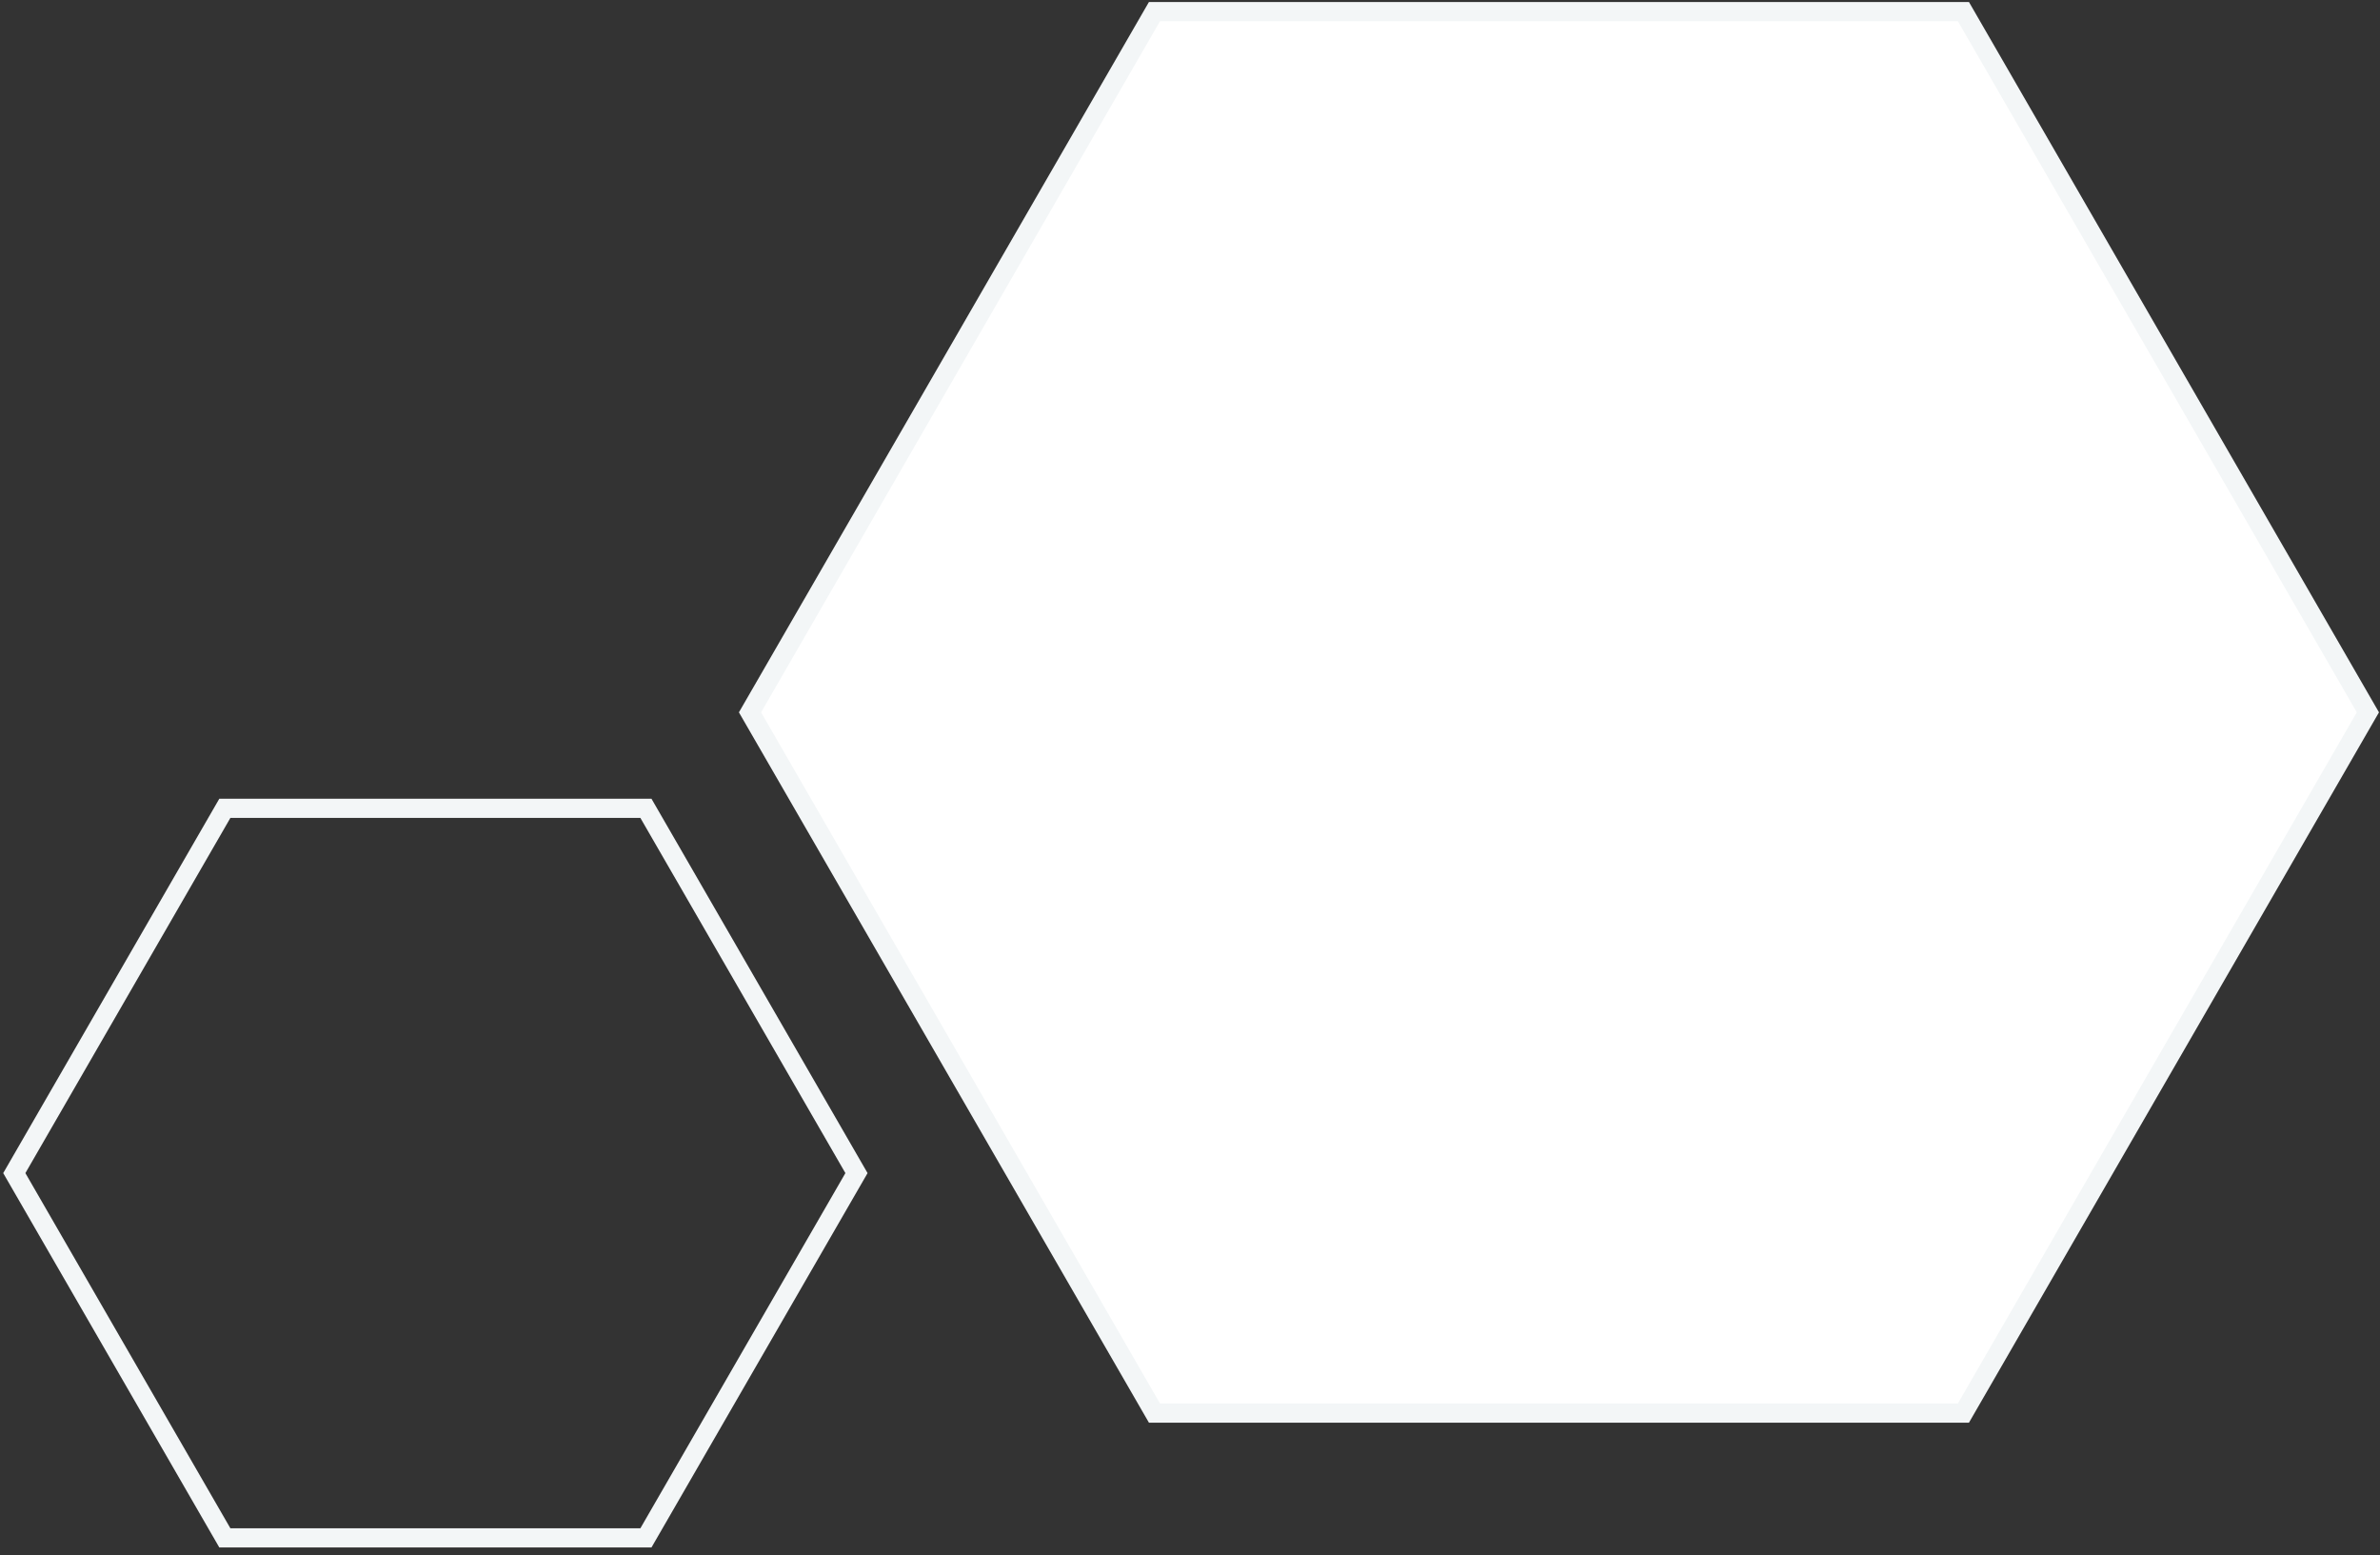
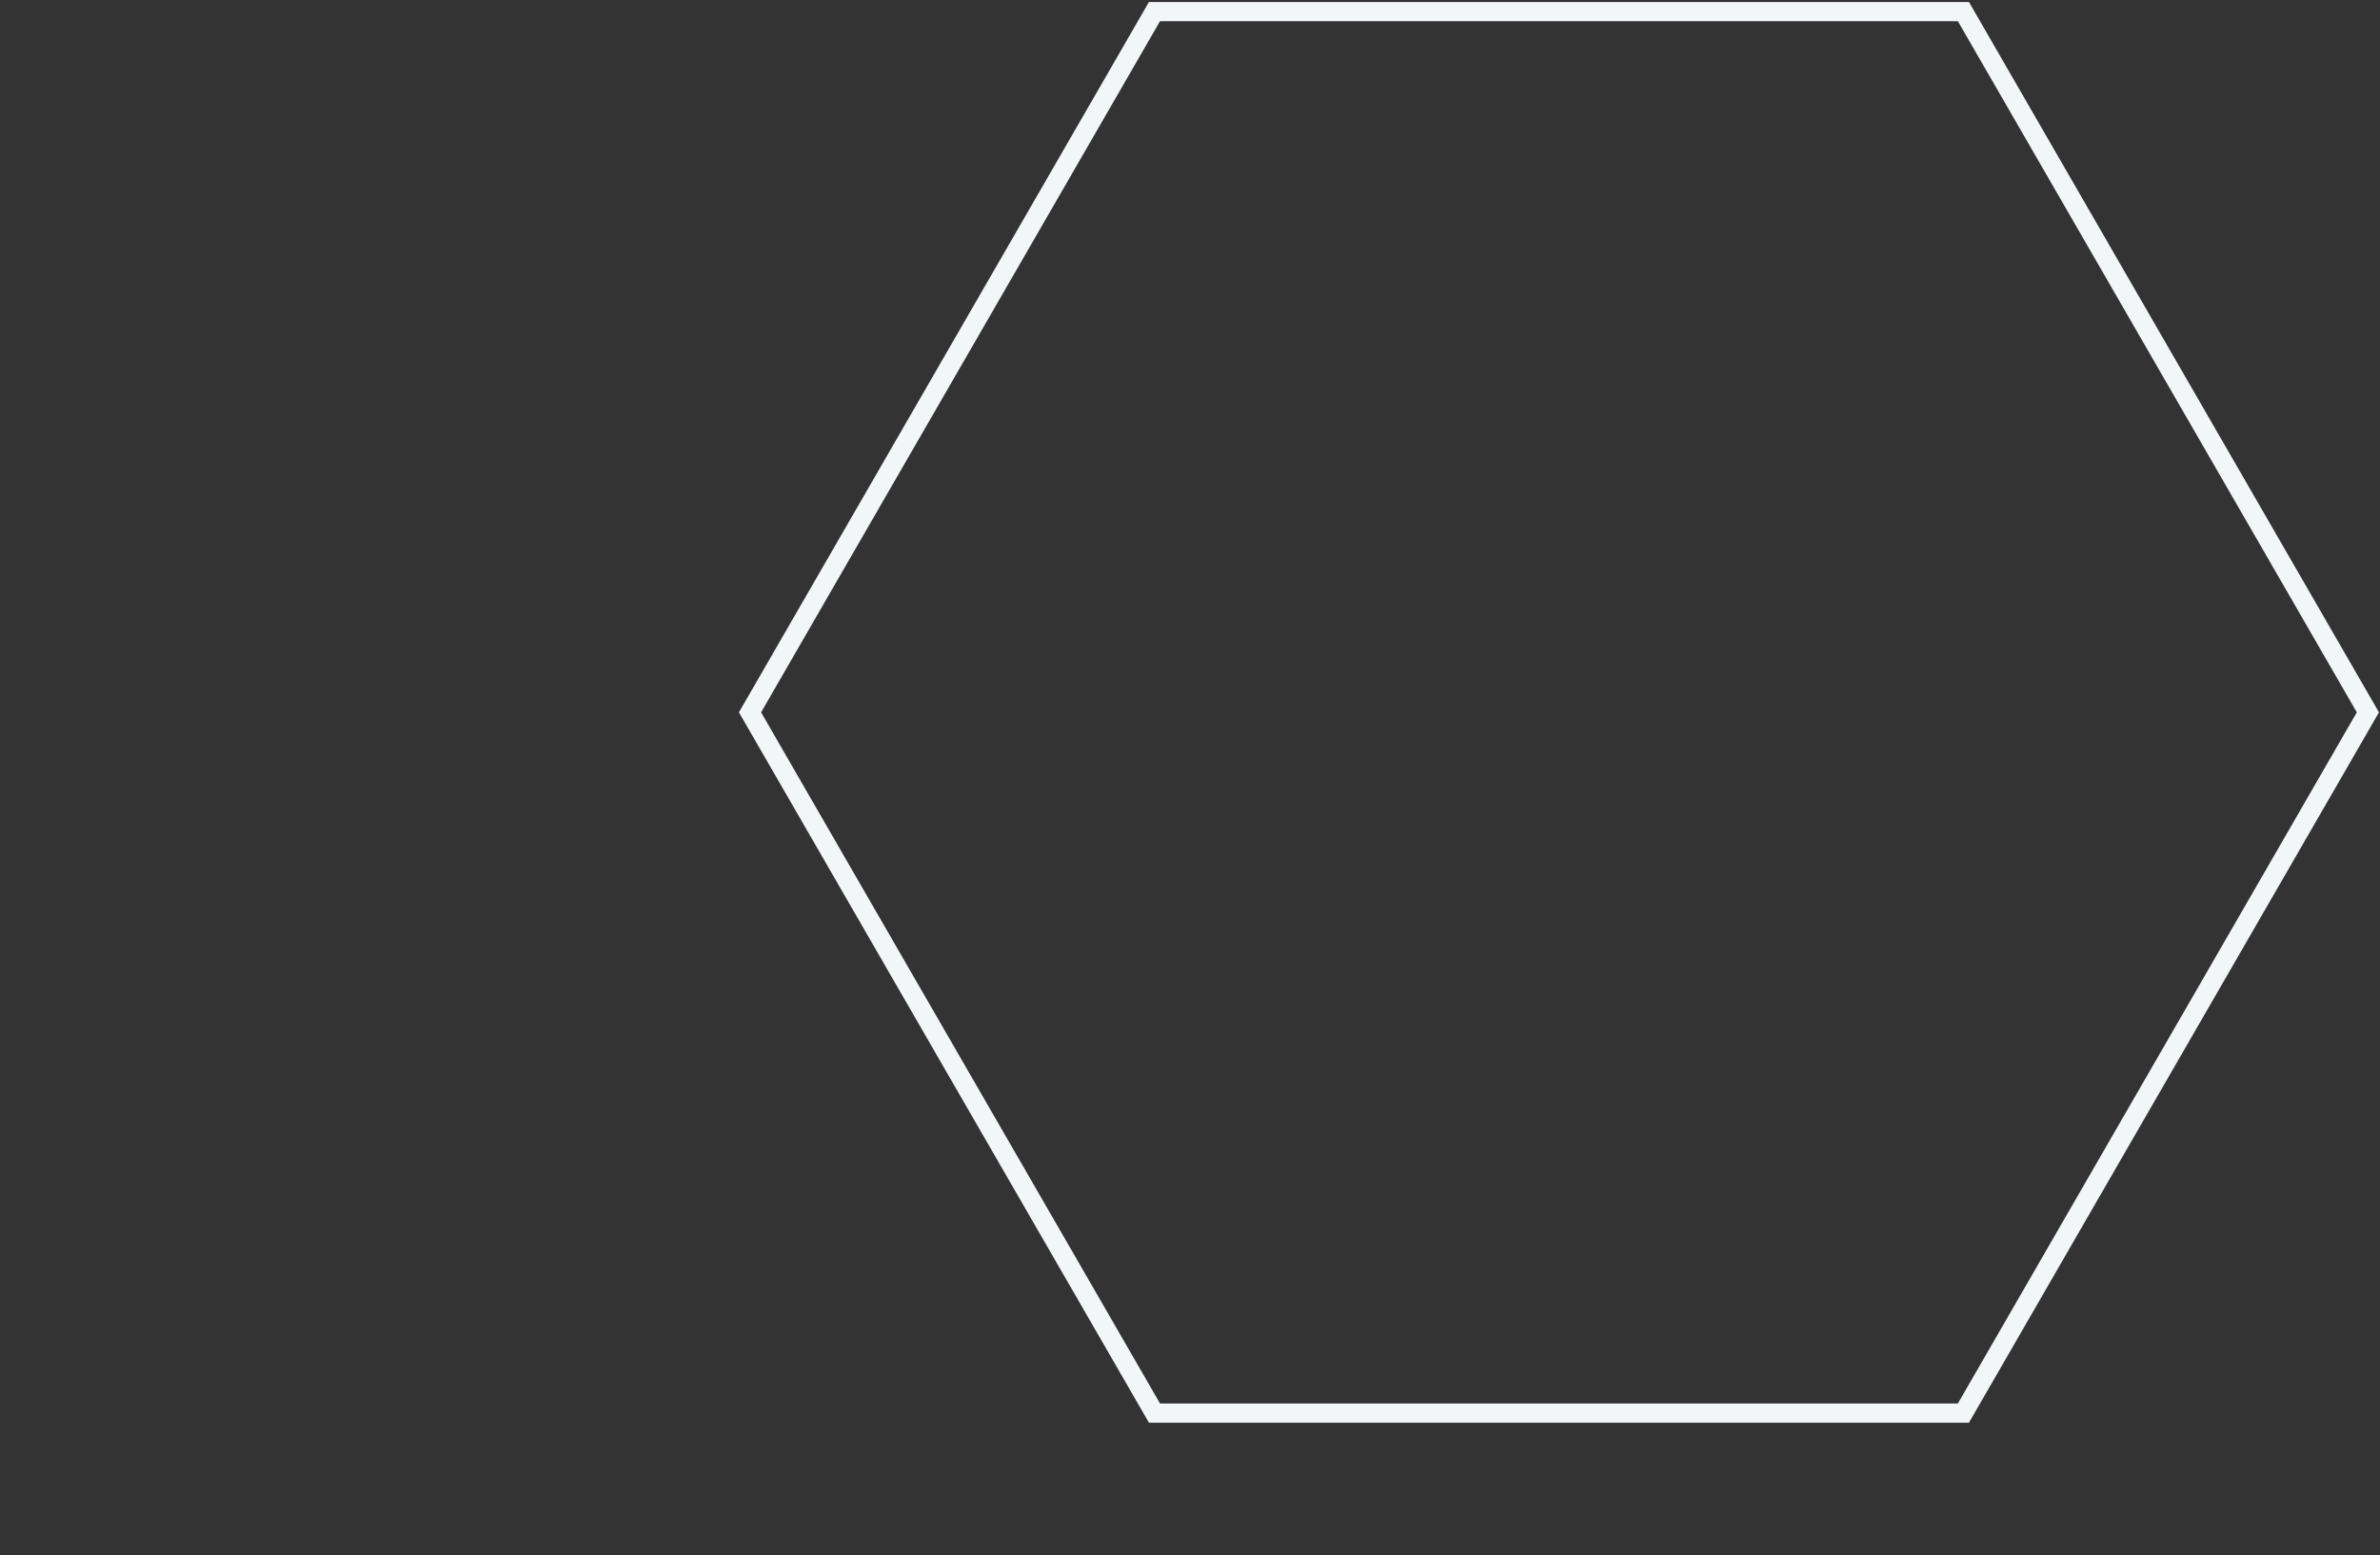
<svg xmlns="http://www.w3.org/2000/svg" width="248px" height="162px" viewBox="0 0 248 162" version="1.1">
  <rect x="0" y="0" width="248" height="162" fill="#333333" stroke="none" />
  <title>Group 6</title>
  <g id="Page-1" stroke="none" stroke-width="1" fill="none" fill-rule="evenodd">
    <g id="h01" transform="translate(-1118, -707)">
      <g id="Group-6" transform="translate(1118.335, 707.209)">
-         <polygon id="Polygon-Copy" fill="#FFFFFF" points="204.257 1 246.403 74 204.257 147 119.964 147 77.817 74 119.964 1" />
        <path d="M204.834,-1.13686838e-13 L119.386,-1.13686838e-13 L76.662,74 L119.386,148 L204.834,148 L247.558,74 L204.834,-1.13686838e-13 Z M203.679,2 L245.248,74 L203.679,146 L120.54,146 L78.972,74 L120.54,2 L203.679,2 Z" id="Polygon-Copy" fill="#F3F6F7" fill-rule="nonzero" />
-         <path d="M67.55,83 L22.517,83 L-9.09494702e-13,122 L22.517,161 L67.55,161 L90.067,122 L67.55,83 Z M66.395,85 L87.757,122 L66.395,159 L23.671,159 L2.31,122 L23.671,85 L66.395,85 Z" id="Polygon-Copy-7" fill="#F3F6F7" fill-rule="nonzero" />
      </g>
    </g>
  </g>
</svg>